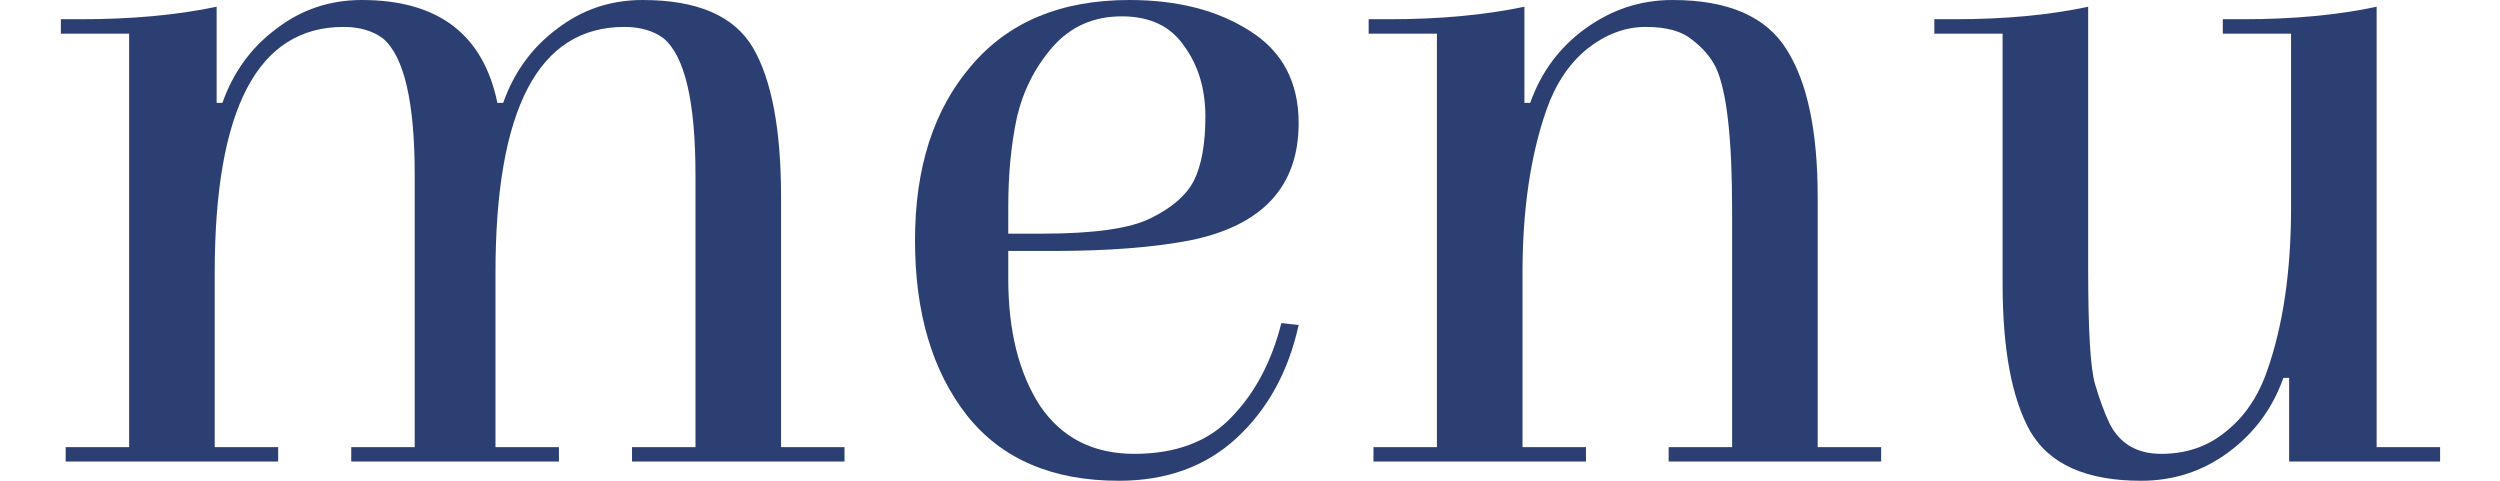
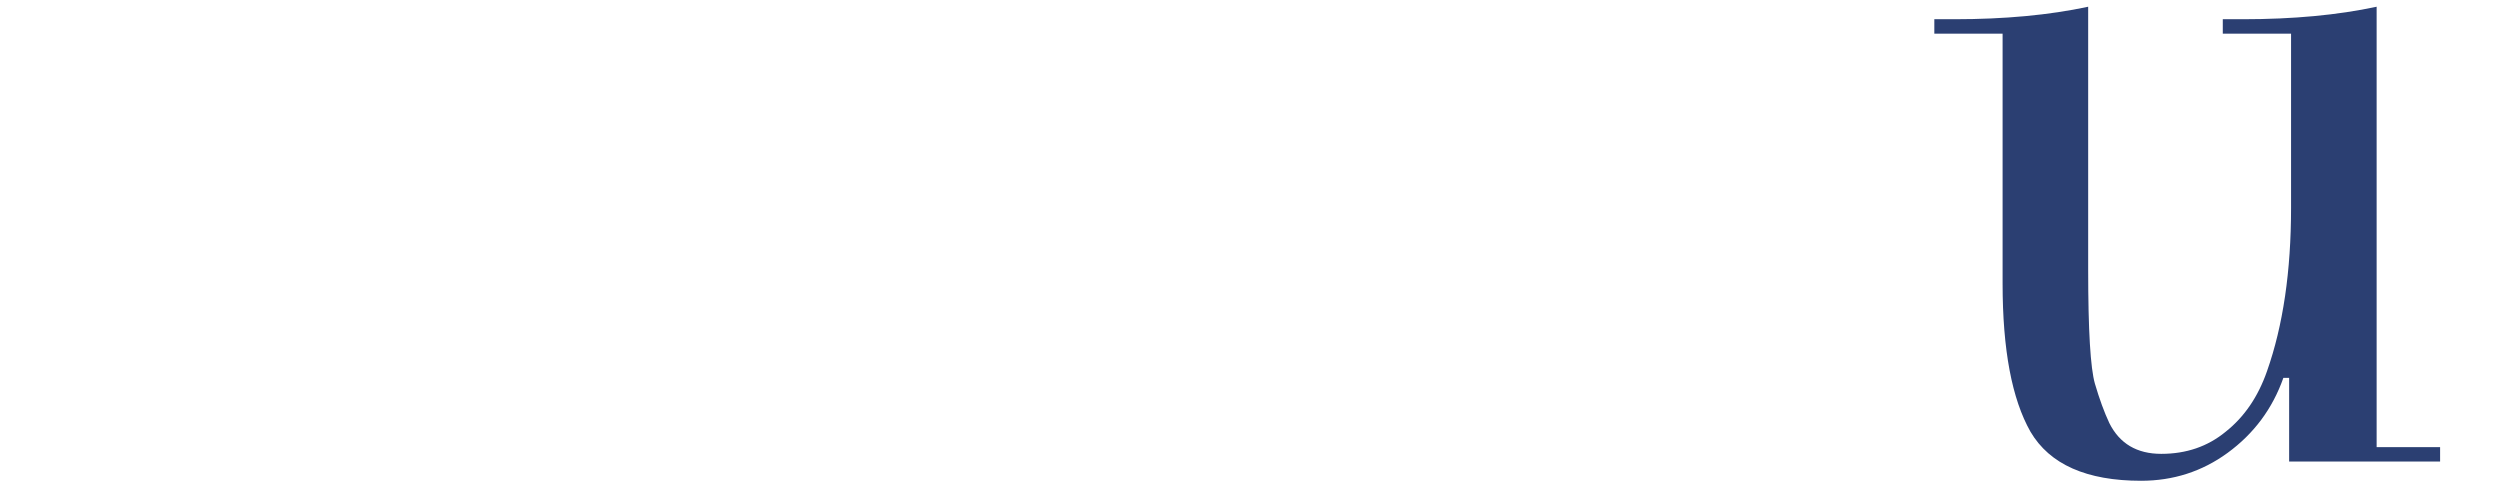
<svg xmlns="http://www.w3.org/2000/svg" width="26" height="5" viewBox="0 0 26 5" fill="none">
  <path d="M23.827 0.35H23.117V0.2H23.327C23.847 0.2 24.311 0.157 24.717 0.07V4.65H25.377V4.8H23.807V3.93H23.747C23.634 4.25 23.441 4.51 23.167 4.71C22.901 4.904 22.601 5 22.267 5C21.701 5 21.317 4.83 21.117 4.49C20.924 4.15 20.827 3.637 20.827 2.95V0.35H20.117V0.2H20.327C20.847 0.2 21.311 0.157 21.717 0.07V2.81C21.717 3.437 21.741 3.83 21.787 3.99C21.834 4.15 21.884 4.287 21.937 4.4C22.044 4.614 22.224 4.72 22.477 4.72C22.737 4.72 22.96 4.644 23.147 4.49C23.34 4.337 23.484 4.127 23.577 3.86C23.744 3.387 23.827 2.82 23.827 2.16V0.35Z" fill="#2B3F72" />
-   <path d="M16.494 4.65V4.8H14.284V4.65H14.944V0.35H14.234V0.2H14.444C14.971 0.2 15.441 0.157 15.854 0.07V1.07H15.914C16.028 0.75 16.218 0.493 16.484 0.3C16.758 0.1 17.061 0 17.394 0C17.974 0 18.371 0.173 18.584 0.52C18.798 0.86 18.904 1.37 18.904 2.05V4.65H19.564V4.8H17.354V4.65H18.014V2.19C18.014 1.437 17.958 0.94 17.844 0.7C17.791 0.593 17.708 0.497 17.594 0.41C17.488 0.323 17.328 0.28 17.114 0.28C16.901 0.28 16.698 0.357 16.504 0.51C16.318 0.663 16.178 0.873 16.084 1.14C15.918 1.613 15.834 2.18 15.834 2.84V4.65H16.494Z" fill="#2B3F72" />
-   <path d="M11.746 0C12.246 0 12.662 0.107 12.996 0.32C13.336 0.533 13.506 0.853 13.506 1.28C13.506 1.94 13.129 2.347 12.376 2.5C11.996 2.573 11.522 2.61 10.956 2.61H10.486V2.9C10.486 3.44 10.596 3.88 10.816 4.22C11.042 4.553 11.369 4.72 11.796 4.72C12.229 4.72 12.566 4.593 12.806 4.34C13.052 4.087 13.226 3.76 13.326 3.36L13.506 3.38C13.399 3.867 13.182 4.26 12.856 4.56C12.536 4.853 12.129 5 11.636 5C10.942 5 10.416 4.773 10.056 4.32C9.696 3.86 9.516 3.253 9.516 2.5C9.516 1.747 9.709 1.143 10.096 0.69C10.482 0.23 11.032 0 11.746 0ZM10.486 2.43H10.836C11.376 2.43 11.752 2.377 11.966 2.27C12.186 2.163 12.336 2.033 12.416 1.88C12.496 1.72 12.536 1.497 12.536 1.21C12.536 0.923 12.462 0.68 12.316 0.48C12.176 0.273 11.959 0.17 11.666 0.17C11.372 0.17 11.132 0.277 10.946 0.49C10.766 0.697 10.642 0.94 10.576 1.22C10.516 1.5 10.486 1.81 10.486 2.15V2.43Z" fill="#2B3F72" />
-   <path d="M2.893 4.65V4.8H0.683V4.65H1.343V0.35H0.633V0.2H0.843C1.369 0.2 1.839 0.157 2.253 0.07V1.07H2.313C2.426 0.75 2.613 0.493 2.873 0.3C3.133 0.1 3.429 0 3.763 0C4.556 0 5.026 0.357 5.173 1.07H5.233C5.346 0.75 5.533 0.493 5.793 0.3C6.053 0.1 6.349 0 6.683 0C7.256 0 7.639 0.167 7.833 0.5C8.026 0.833 8.123 1.35 8.123 2.05V4.65H8.783V4.8H6.573V4.65H7.233V1.82C7.233 1.06 7.123 0.587 6.903 0.4C6.796 0.32 6.659 0.28 6.493 0.28C5.599 0.28 5.153 1.133 5.153 2.84V4.65H5.813V4.8H3.653V4.65H4.313V1.82C4.313 1.06 4.203 0.587 3.983 0.4C3.876 0.32 3.739 0.28 3.573 0.28C2.679 0.28 2.233 1.133 2.233 2.84V4.65H2.893Z" fill="#2B3F72" />
</svg>